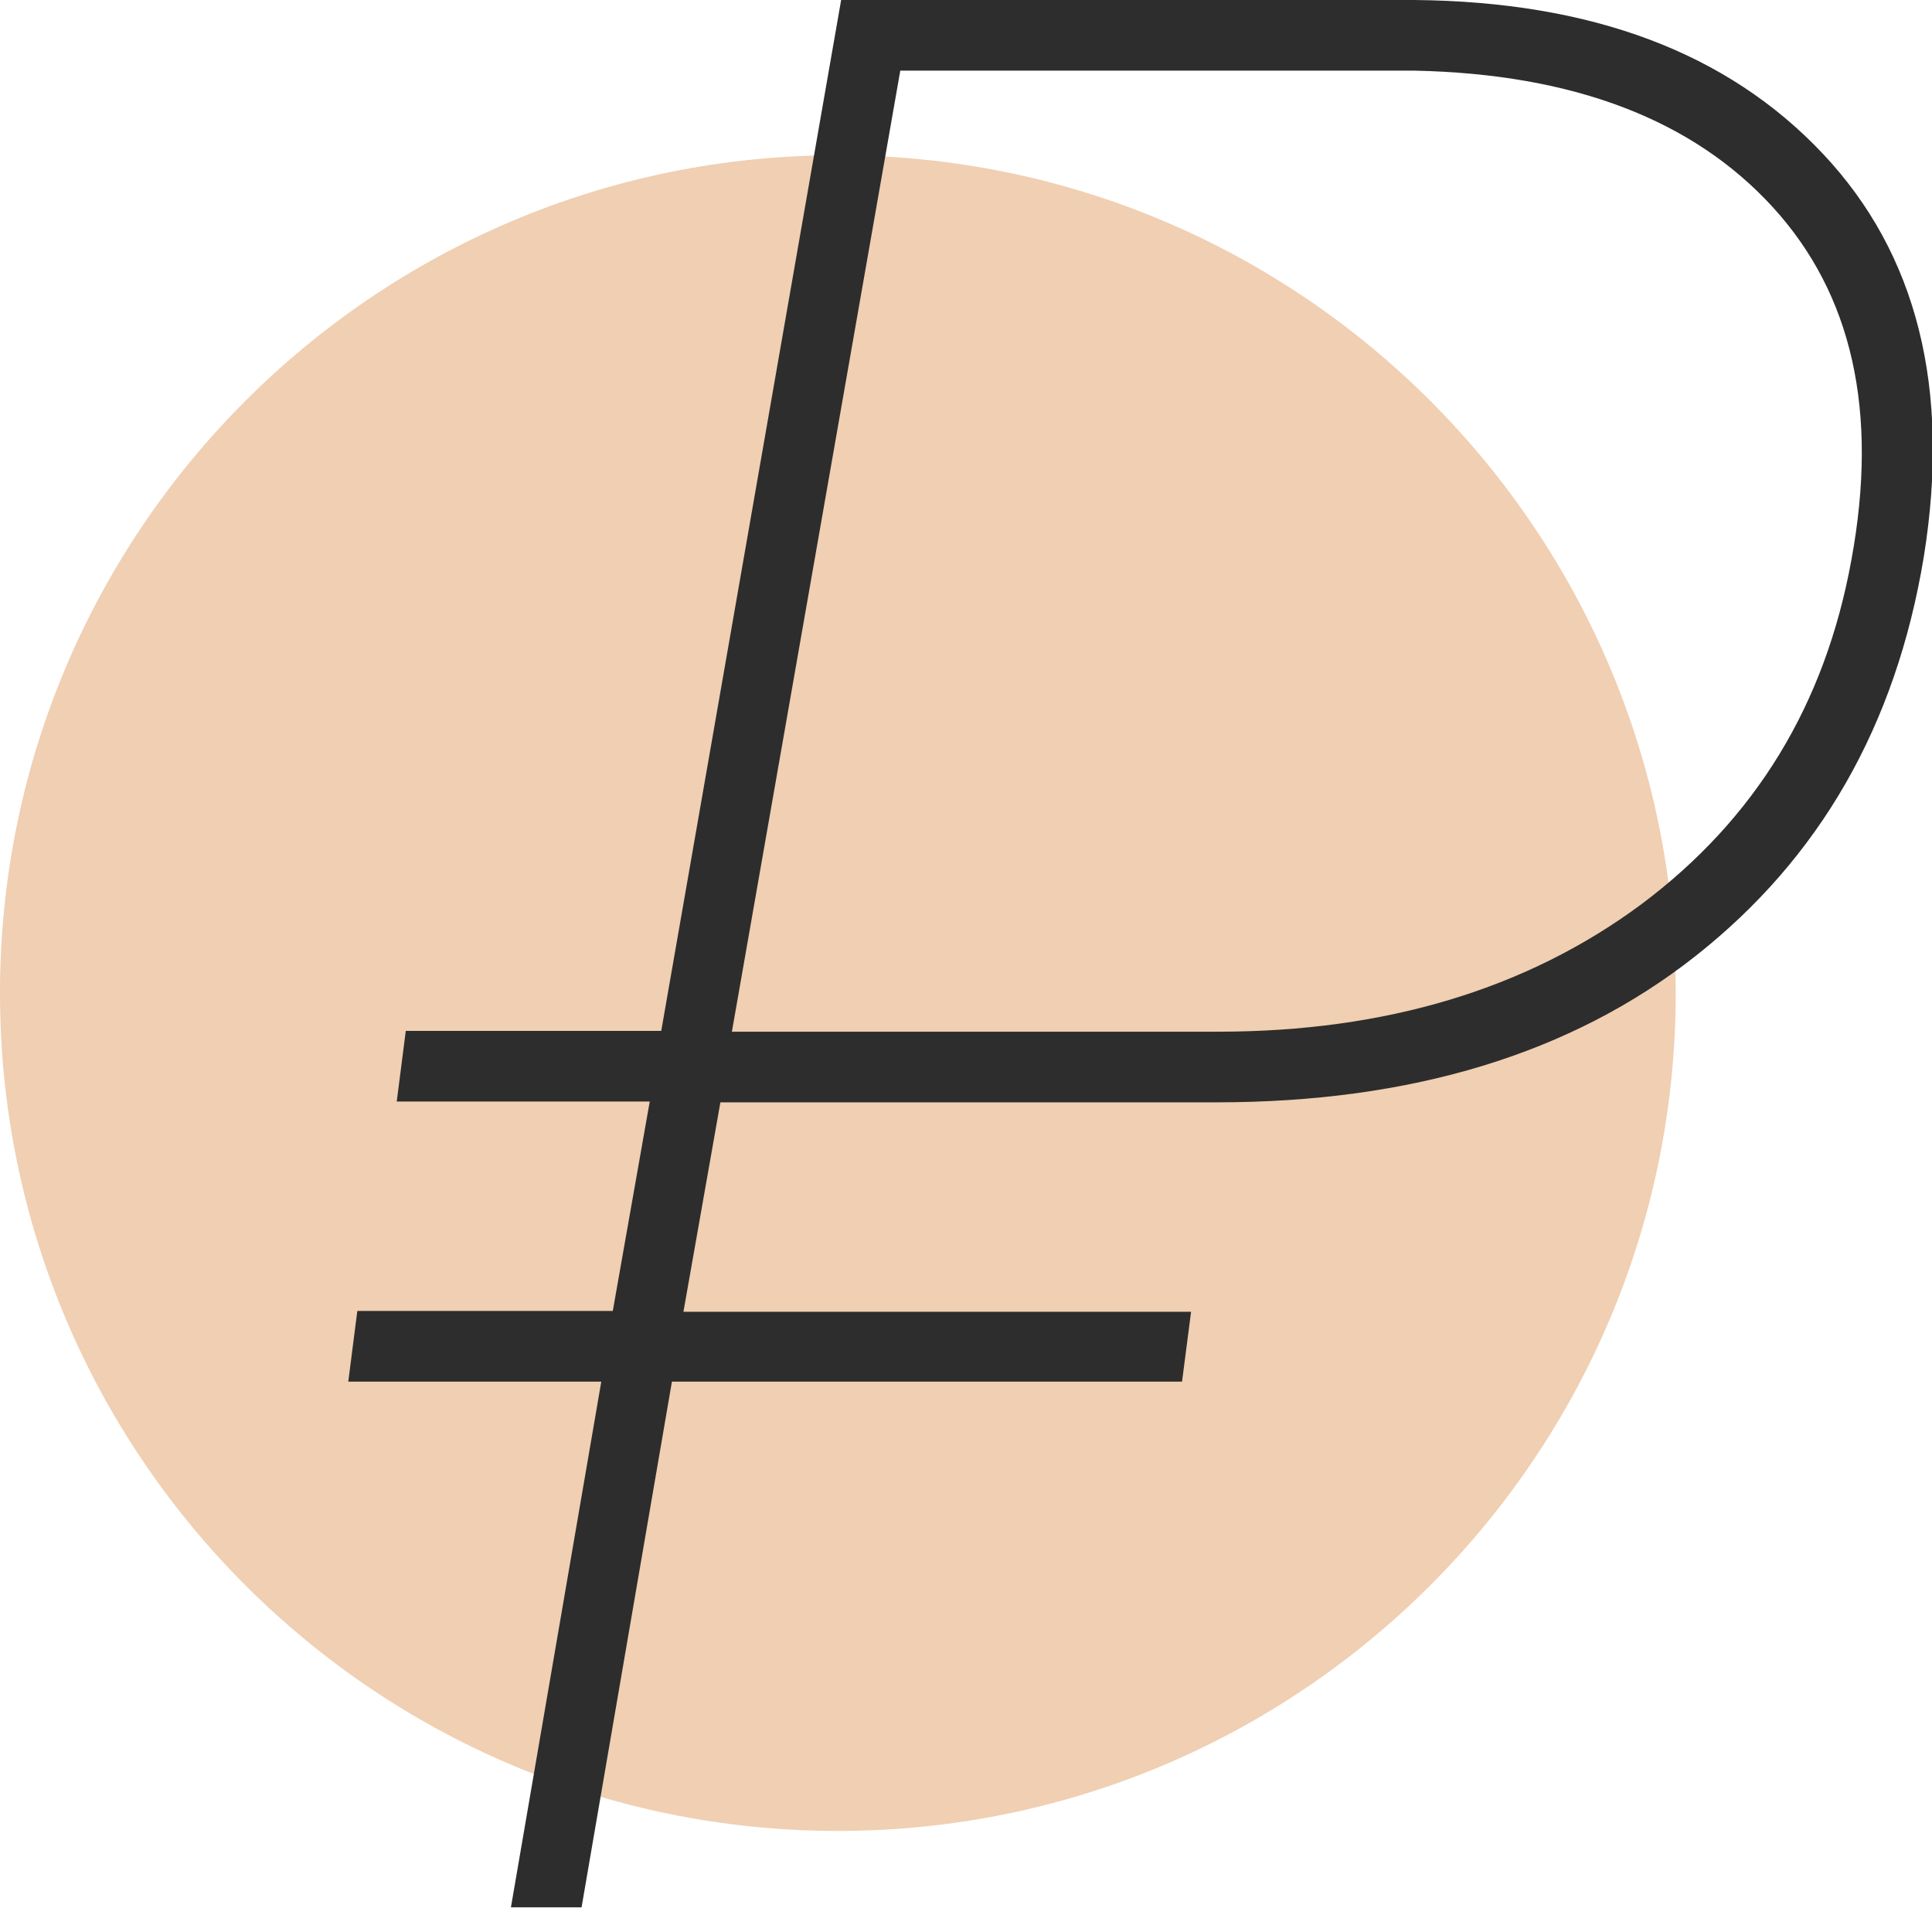
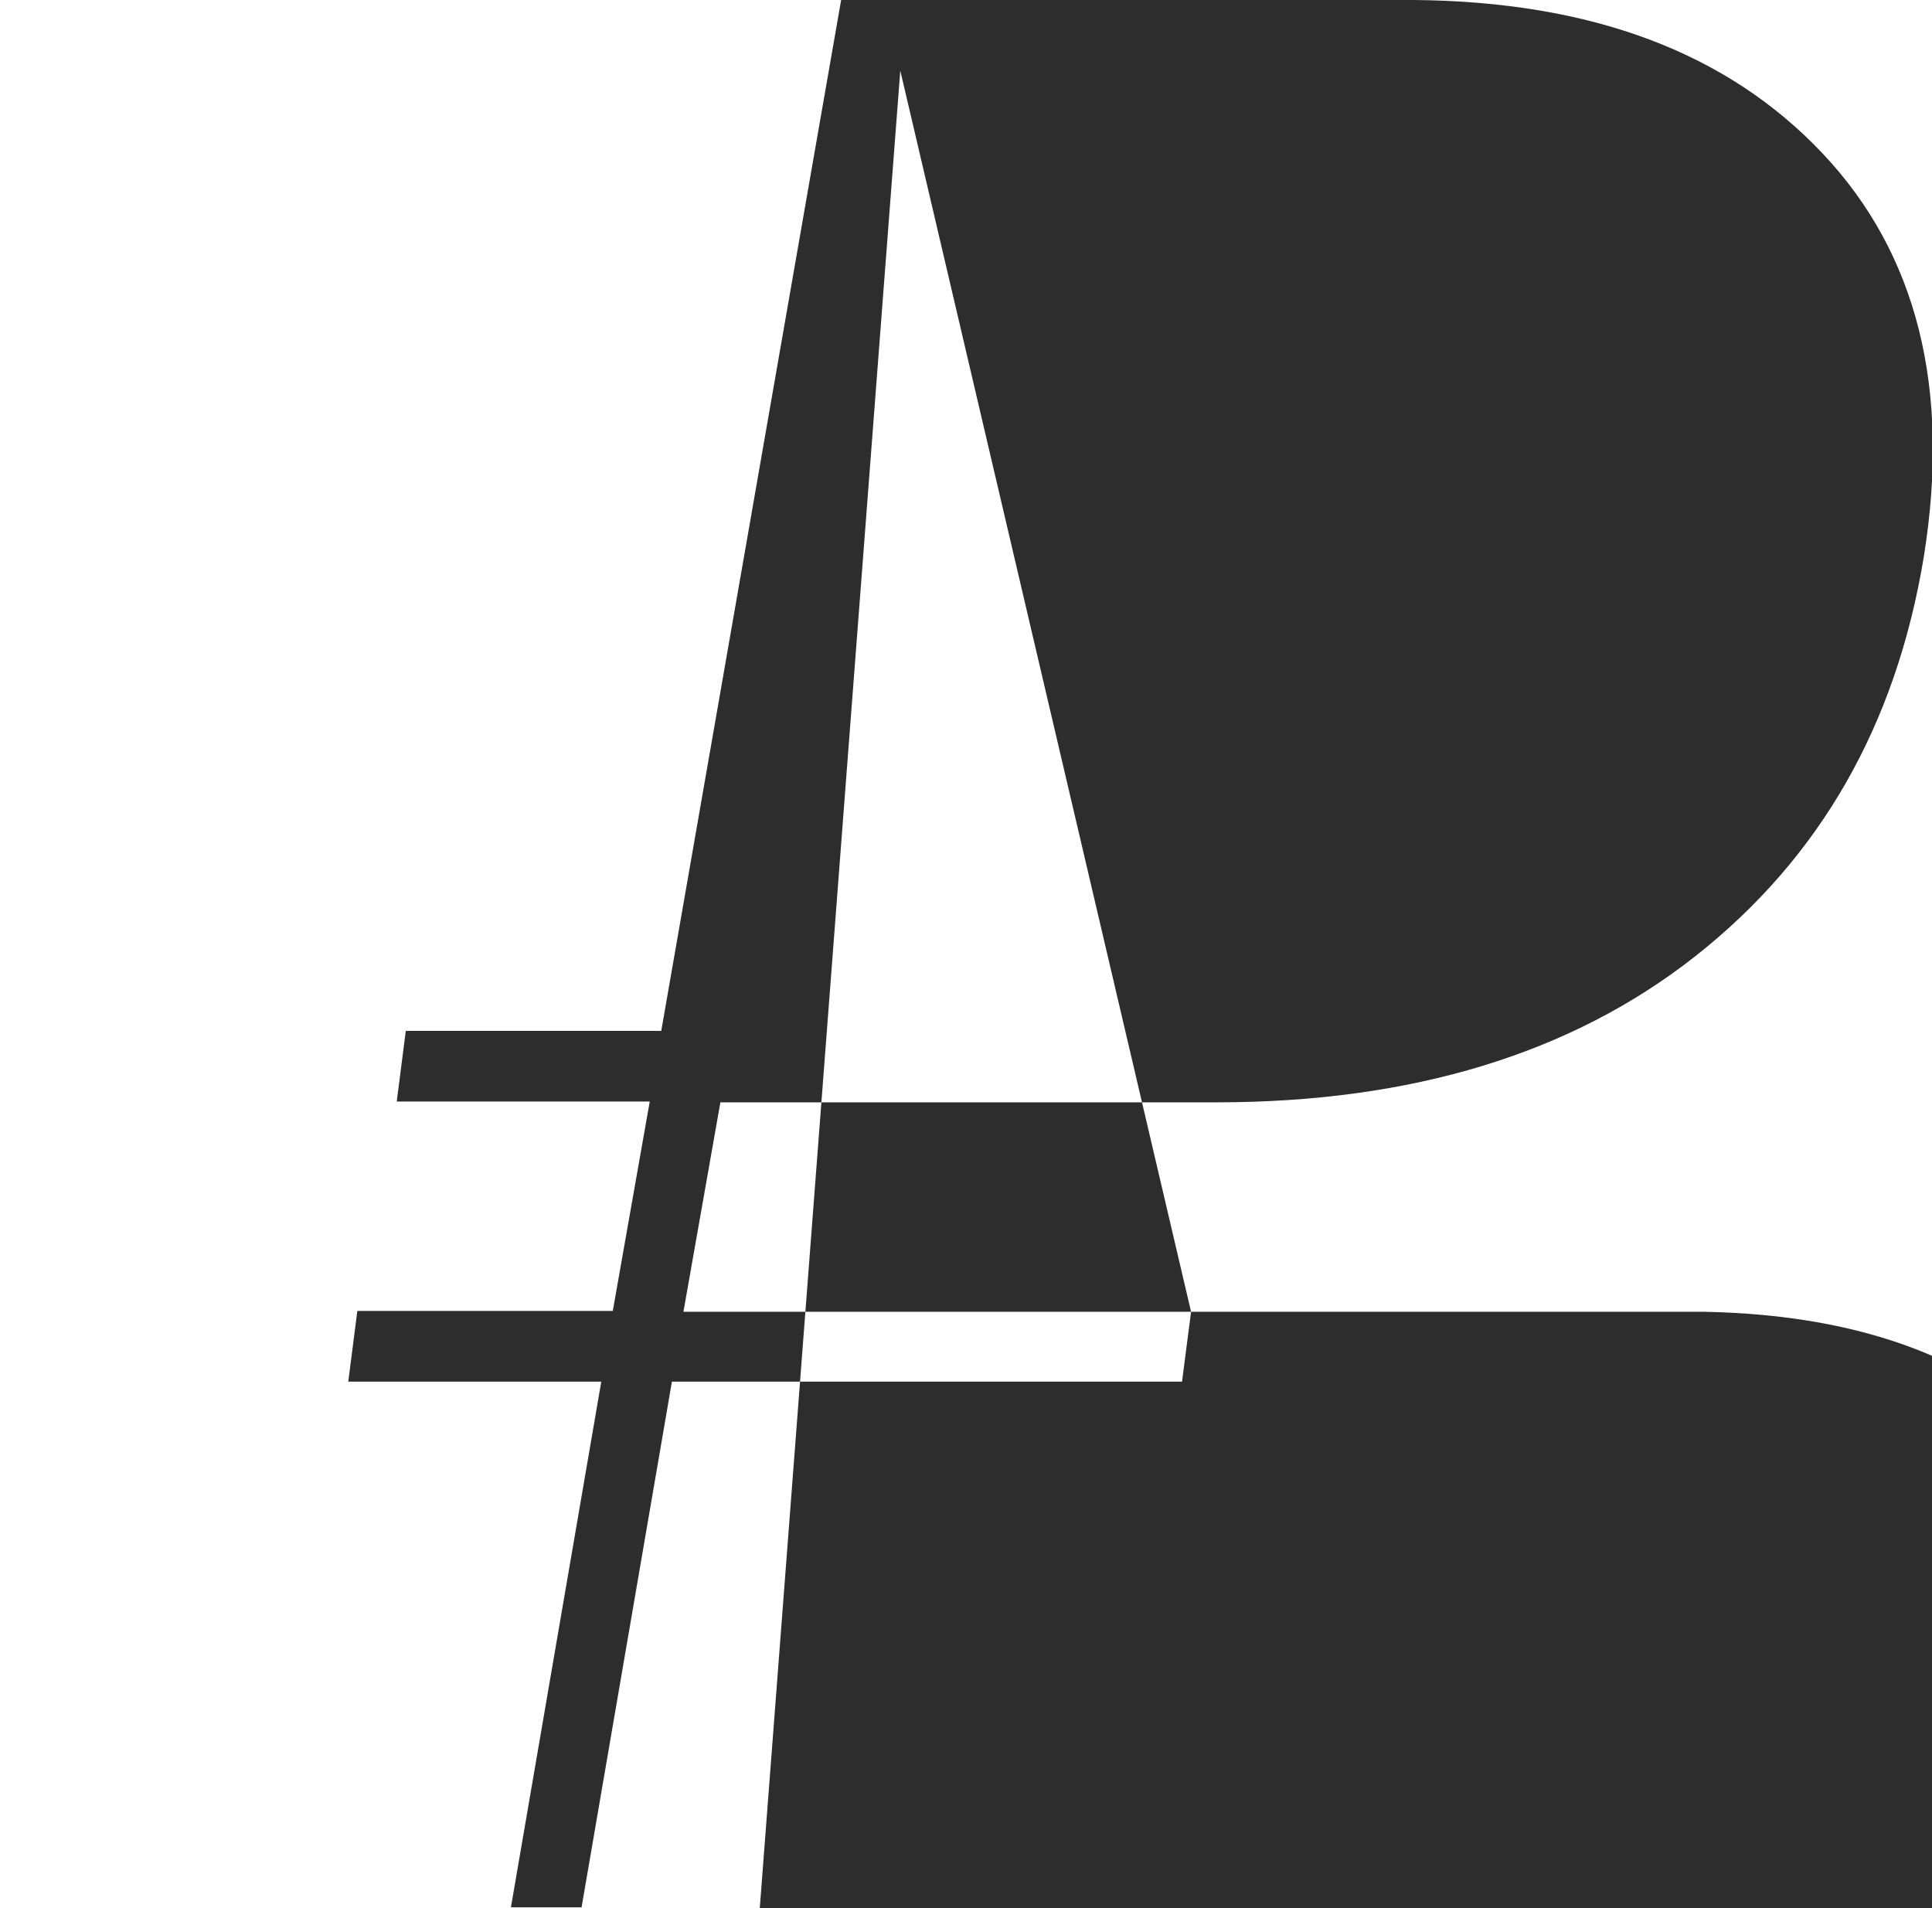
<svg xmlns="http://www.w3.org/2000/svg" id="Слой_1" x="0px" y="0px" viewBox="0 0 235.2 232.3" style="enable-background:new 0 0 235.2 232.3;" xml:space="preserve">
  <style type="text/css"> .st0{fill-rule:evenodd;clip-rule:evenodd;fill:#F0CFB2;} .st1{fill:#2D2D2D;} </style>
-   <path class="st0" d="M102,18.9c56.3,0,102,45.7,102,102s-45.7,102-102,102S0,177.2,0,120.9S45.7,18.9,102,18.9z" />
-   <path class="st1" d="M145,159.7H83.2l4.5-25.5h60.4c23.7,0,43.2-5.9,58.3-17.8c15.1-11.9,24.4-28,27.8-48.6 c3.3-20.5-0.8-36.9-12.3-49.1C210.3,6.4,193.8,0.2,172.2,0h-69.8L80.5,125.5H49.4l-1.1,8.6h30.8l-4.5,25.5H43.5l-1.1,8.6h30.8 l-11,64h8.6l11-64h62.1L145,159.7z M109.6,8.6h62.6c19.4,0.4,33.9,6,43.6,16.6c9.7,10.6,12.9,24.9,9.6,42.9 c-3.2,17.7-11.7,31.6-25.6,42c-13.9,10.3-31.1,15.5-51.5,15.5H89.1L109.6,8.6z" />
+   <path class="st1" d="M145,159.7H83.2l4.5-25.5h60.4c23.7,0,43.2-5.9,58.3-17.8c15.1-11.9,24.4-28,27.8-48.6 c3.3-20.5-0.8-36.9-12.3-49.1C210.3,6.4,193.8,0.2,172.2,0h-69.8L80.5,125.5H49.4l-1.1,8.6h30.8l-4.5,25.5H43.5l-1.1,8.6h30.8 l-11,64h8.6l11-64h62.1L145,159.7z h62.6c19.4,0.4,33.9,6,43.6,16.6c9.7,10.6,12.9,24.9,9.6,42.9 c-3.2,17.7-11.7,31.6-25.6,42c-13.9,10.3-31.1,15.5-51.5,15.5H89.1L109.6,8.6z" />
</svg>